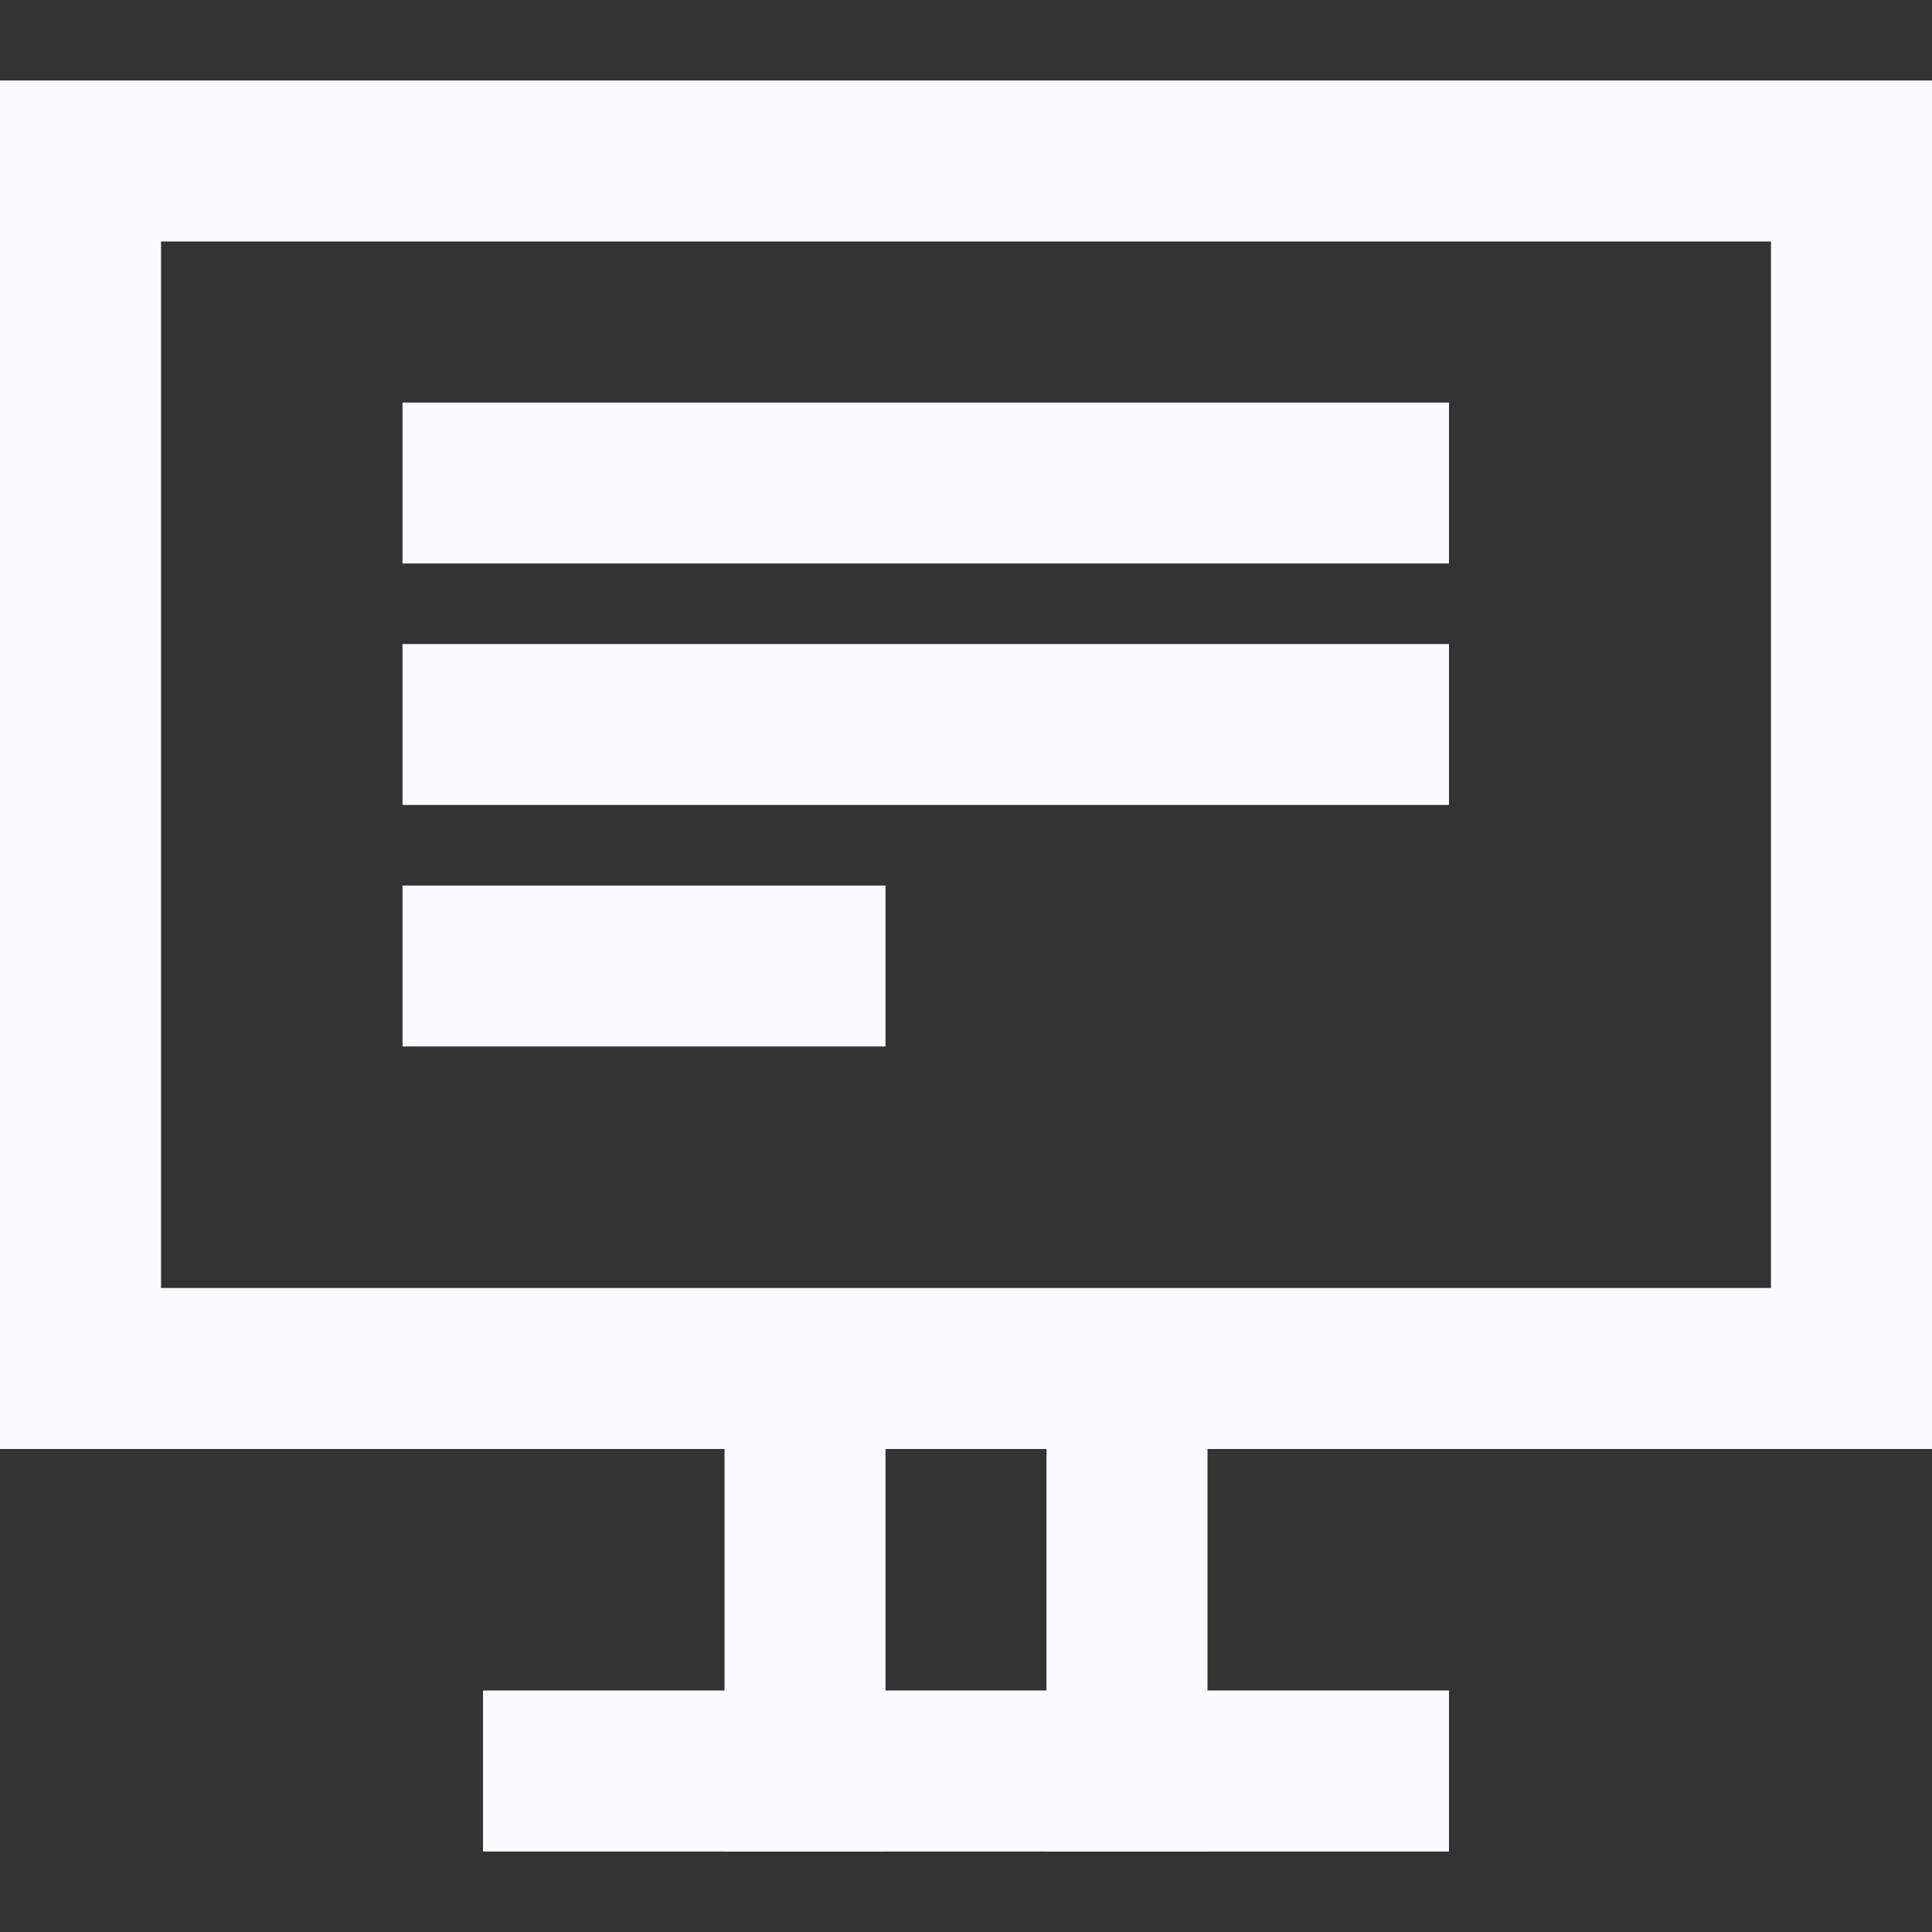
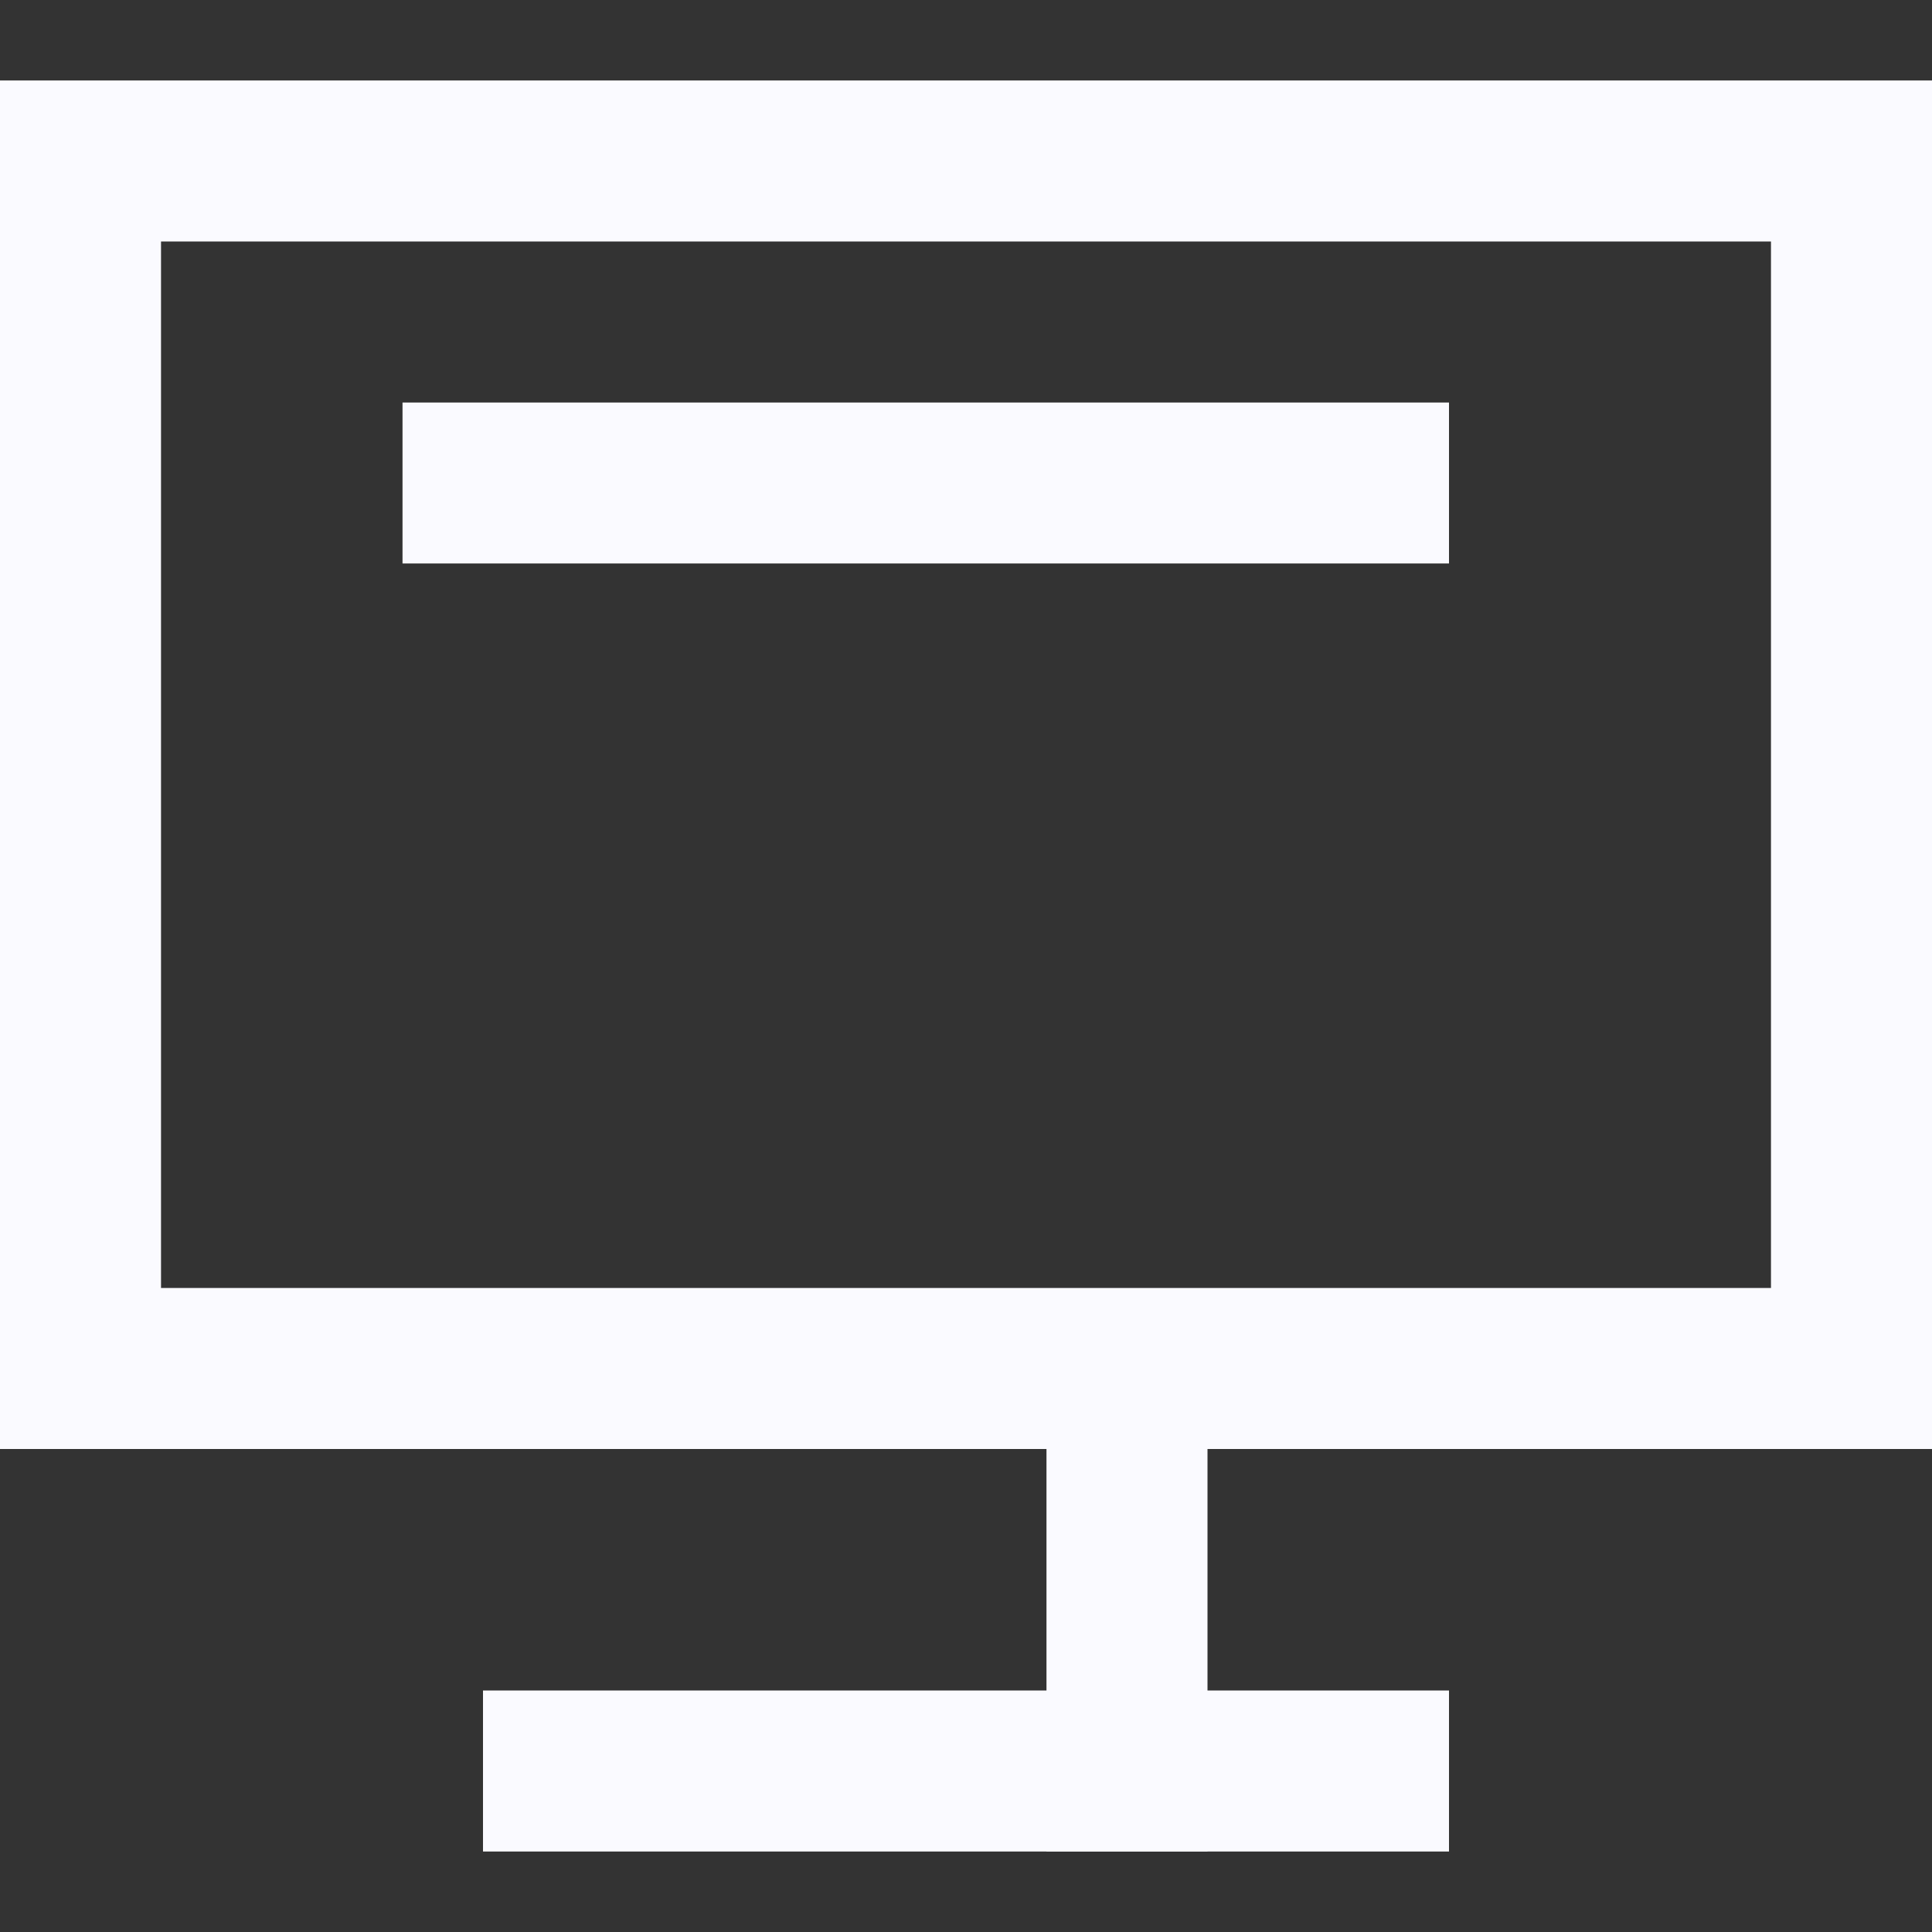
<svg xmlns="http://www.w3.org/2000/svg" width="32" height="32" viewBox="0 0 32 32" fill="none">
  <rect x="0" y="0" width="32" height="32" fill="#333333" stroke="none" />
  <path d="M8 28H24V30.667H8V28Z" fill="#FAFAFF" />
-   <path d="M12 24H14.667V30.667H12V24Z" fill="#FAFAFF" />
  <path d="M17.333 24H20V30.667H17.333V24Z" fill="#FAFAFF" />
  <path fill-rule="evenodd" clip-rule="evenodd" d="M29.333 4H2.667V21.333H29.333V4ZM0 1.333V24H32V1.333H0Z" fill="#FAFAFF" />
-   <path d="M6.667 6.667H24V9.333H6.667V6.667Z" fill="#FAFAFF" />
-   <path d="M6.667 10.667H24V13.333H6.667V10.667Z" fill="#FAFAFF" />
-   <path d="M6.667 14.667H14.667V17.333H6.667V14.667Z" fill="#FAFAFF" />
+   <path d="M6.667 6.667H24V9.333H6.667Z" fill="#FAFAFF" />
</svg>